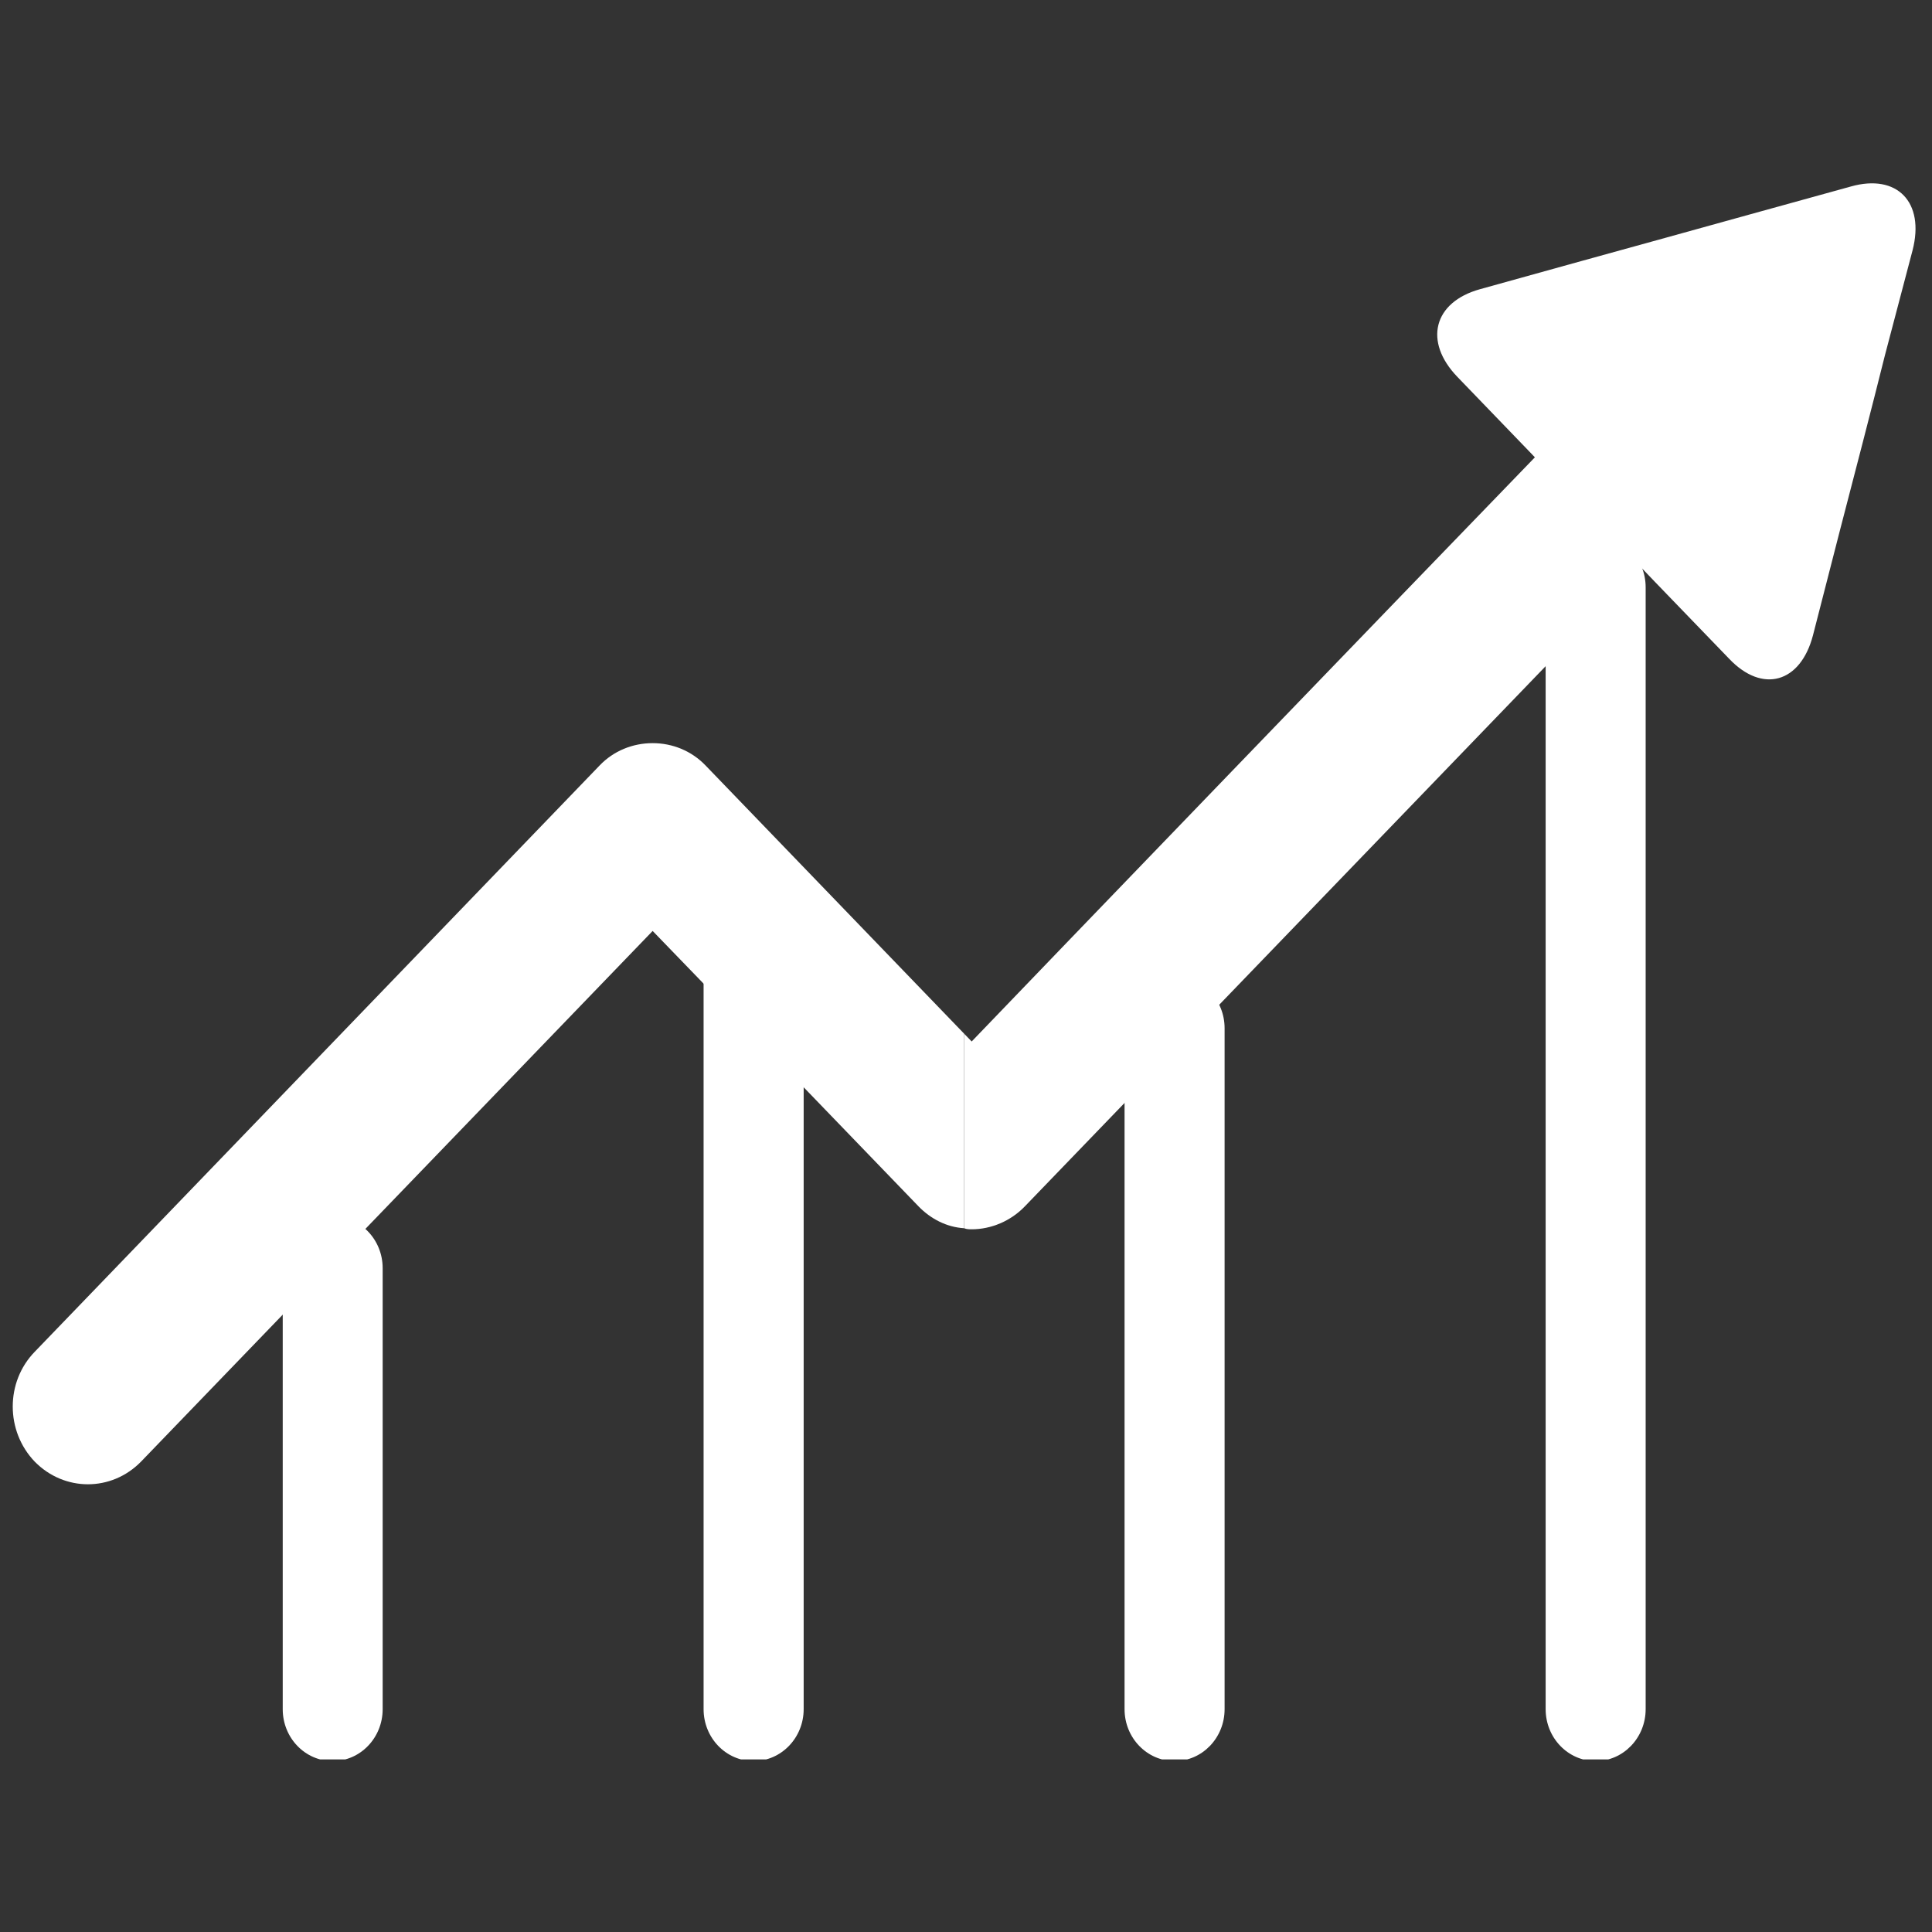
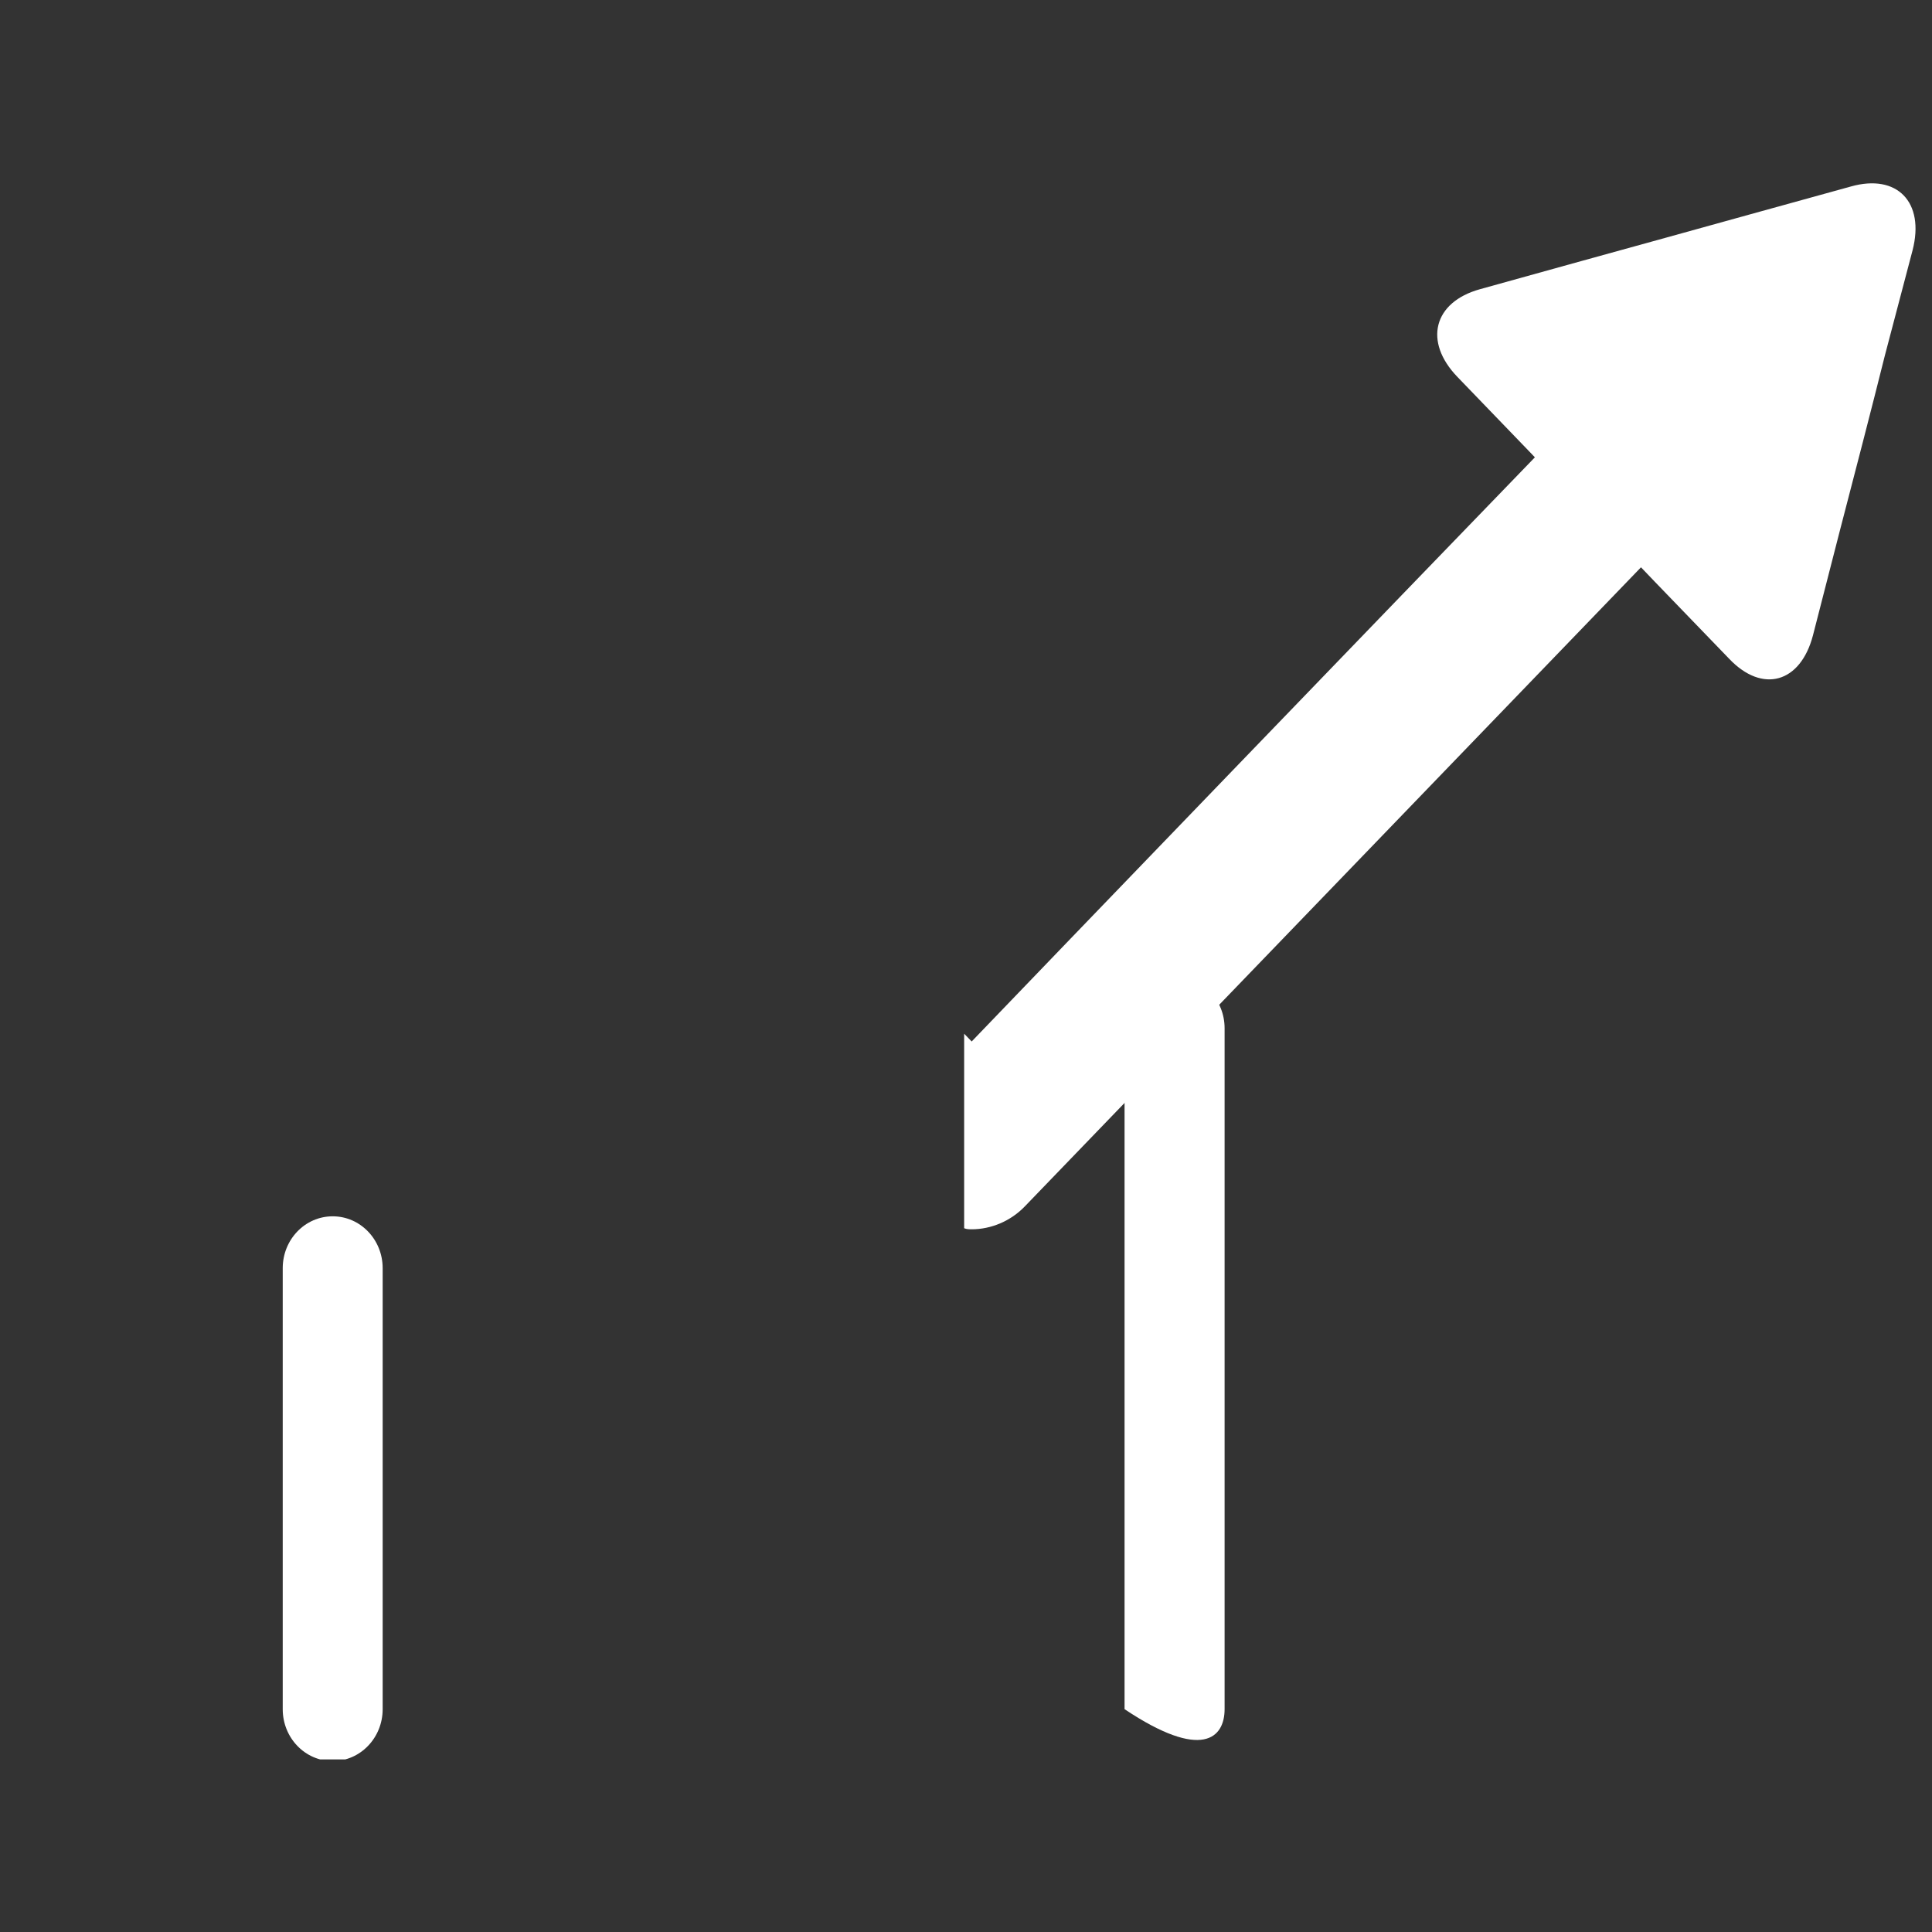
<svg xmlns="http://www.w3.org/2000/svg" contentScriptType="text/ecmascript" width="810" zoomAndPan="magnify" contentStyleType="text/css" viewBox="0 0 810 810" height="810" preserveAspectRatio="xMidYMid meet" version="1.0">
  <rect x="0" y="0" width="810" height="810" fill="#333333" stroke="none" />
  <defs>
    <clipPath id="clip-0">
      <path d="M 118 509 L 161 509 L 161 737.645 L 118 737.645 Z M 118 509 " clip-rule="nonzero" />
    </clipPath>
    <clipPath id="clip-1">
      <path d="M 294 363 L 337 363 L 337 737.645 L 294 737.645 Z M 294 363 " clip-rule="nonzero" />
    </clipPath>
    <clipPath id="clip-2">
      <path d="M 471 409 L 514 409 L 514 737.645 L 471 737.645 Z M 471 409 " clip-rule="nonzero" />
    </clipPath>
    <clipPath id="clip-3">
      <path d="M 648 224 L 690 224 L 690 737.645 L 648 737.645 Z M 648 224 " clip-rule="nonzero" />
    </clipPath>
  </defs>
  <g clip-path="url(#clip-0)">
    <path fill="rgb(100%, 100%, 100%)" d="M 118.535 531.695 L 118.535 716.578 C 118.535 728.594 127.883 738.336 139.492 738.336 C 151.07 738.336 160.434 728.594 160.434 716.578 L 160.434 531.695 C 160.434 519.68 151.07 509.945 139.492 509.945 C 127.883 509.945 118.535 519.68 118.535 531.695 Z M 118.535 531.695 " fill-opacity="1" fill-rule="nonzero" />
  </g>
  <g clip-path="url(#clip-1)">
-     <path fill="rgb(100%, 100%, 100%)" d="M 294.984 384.879 L 294.984 716.578 C 294.984 728.594 304.352 738.336 315.953 738.336 C 327.539 738.336 336.941 728.594 336.941 716.578 L 336.941 384.879 C 336.941 372.871 327.539 363.129 315.953 363.129 C 304.352 363.129 294.984 372.871 294.984 384.879 Z M 294.984 384.879 " fill-opacity="1" fill-rule="nonzero" />
-   </g>
+     </g>
  <g clip-path="url(#clip-2)">
-     <path fill="rgb(100%, 100%, 100%)" d="M 471.477 431.078 L 471.477 716.578 C 471.477 728.594 480.855 738.336 492.461 738.336 C 504.051 738.336 513.418 728.594 513.418 716.578 L 513.418 431.078 C 513.418 419.09 504.051 409.348 492.461 409.348 C 480.855 409.348 471.477 419.09 471.477 431.078 Z M 471.477 431.078 " fill-opacity="1" fill-rule="nonzero" />
+     <path fill="rgb(100%, 100%, 100%)" d="M 471.477 431.078 L 471.477 716.578 C 504.051 738.336 513.418 728.594 513.418 716.578 L 513.418 431.078 C 513.418 419.09 504.051 409.348 492.461 409.348 C 480.855 409.348 471.477 419.09 471.477 431.078 Z M 471.477 431.078 " fill-opacity="1" fill-rule="nonzero" />
  </g>
  <g clip-path="url(#clip-3)">
-     <path fill="rgb(100%, 100%, 100%)" d="M 648.02 246.219 L 648.02 716.578 C 648.02 728.594 657.395 738.336 668.992 738.336 C 680.57 738.336 689.949 728.594 689.949 716.578 L 689.949 246.219 C 689.949 234.219 680.57 224.457 668.992 224.457 C 657.395 224.457 648.02 234.219 648.02 246.219 Z M 648.02 246.219 " fill-opacity="1" fill-rule="nonzero" />
-   </g>
+     </g>
  <path fill="rgb(100%, 100%, 100%)" d="M 687.992 237.844 L 429.629 505.82 C 423.758 511.906 415.566 515.387 407.379 515.387 C 406.355 515.387 405.293 515.387 404.227 514.938 L 404.227 433.387 C 405.516 434.691 406.355 435.559 407.379 436.645 C 438.035 404.676 589.18 247.832 643.504 191.734 L 642.039 190.191 L 611.023 158.02 C 596.758 143.23 600.957 126.691 620.453 121.258 L 662.809 109.496 C 682.332 104.066 714.176 95.359 733.508 89.93 L 776.047 78.172 C 795.336 72.746 807.062 84.707 801.855 104.934 L 790.281 148.883 C 785.25 169.094 776.676 202.156 771.445 222.18 L 760.105 266.328 C 754.891 286.34 738.902 290.926 724.883 276.113 L 693.824 243.938 C 691.945 241.973 689.852 239.809 687.992 237.844 Z M 687.992 237.844 " fill-opacity="1" fill-rule="nonzero" />
-   <path fill="rgb(100%, 100%, 100%)" d="M 14.594 566.703 L 251.391 320.93 C 257.215 314.832 265.23 311.566 273.625 311.566 C 281.984 311.566 289.961 314.832 295.809 320.93 C 295.809 320.93 371.312 399.246 404.227 433.387 L 404.227 514.938 C 396.887 514.512 390.211 511.023 385.145 505.82 C 385.145 505.82 304.621 422.297 273.625 390.309 C 237.152 428.168 59.086 612.836 59.086 612.836 C 46.703 625.441 27.031 625.441 14.594 612.836 C 2.258 600 2.258 579.332 14.594 566.703 Z M 14.594 566.703 " fill-opacity="1" fill-rule="nonzero" />
</svg>